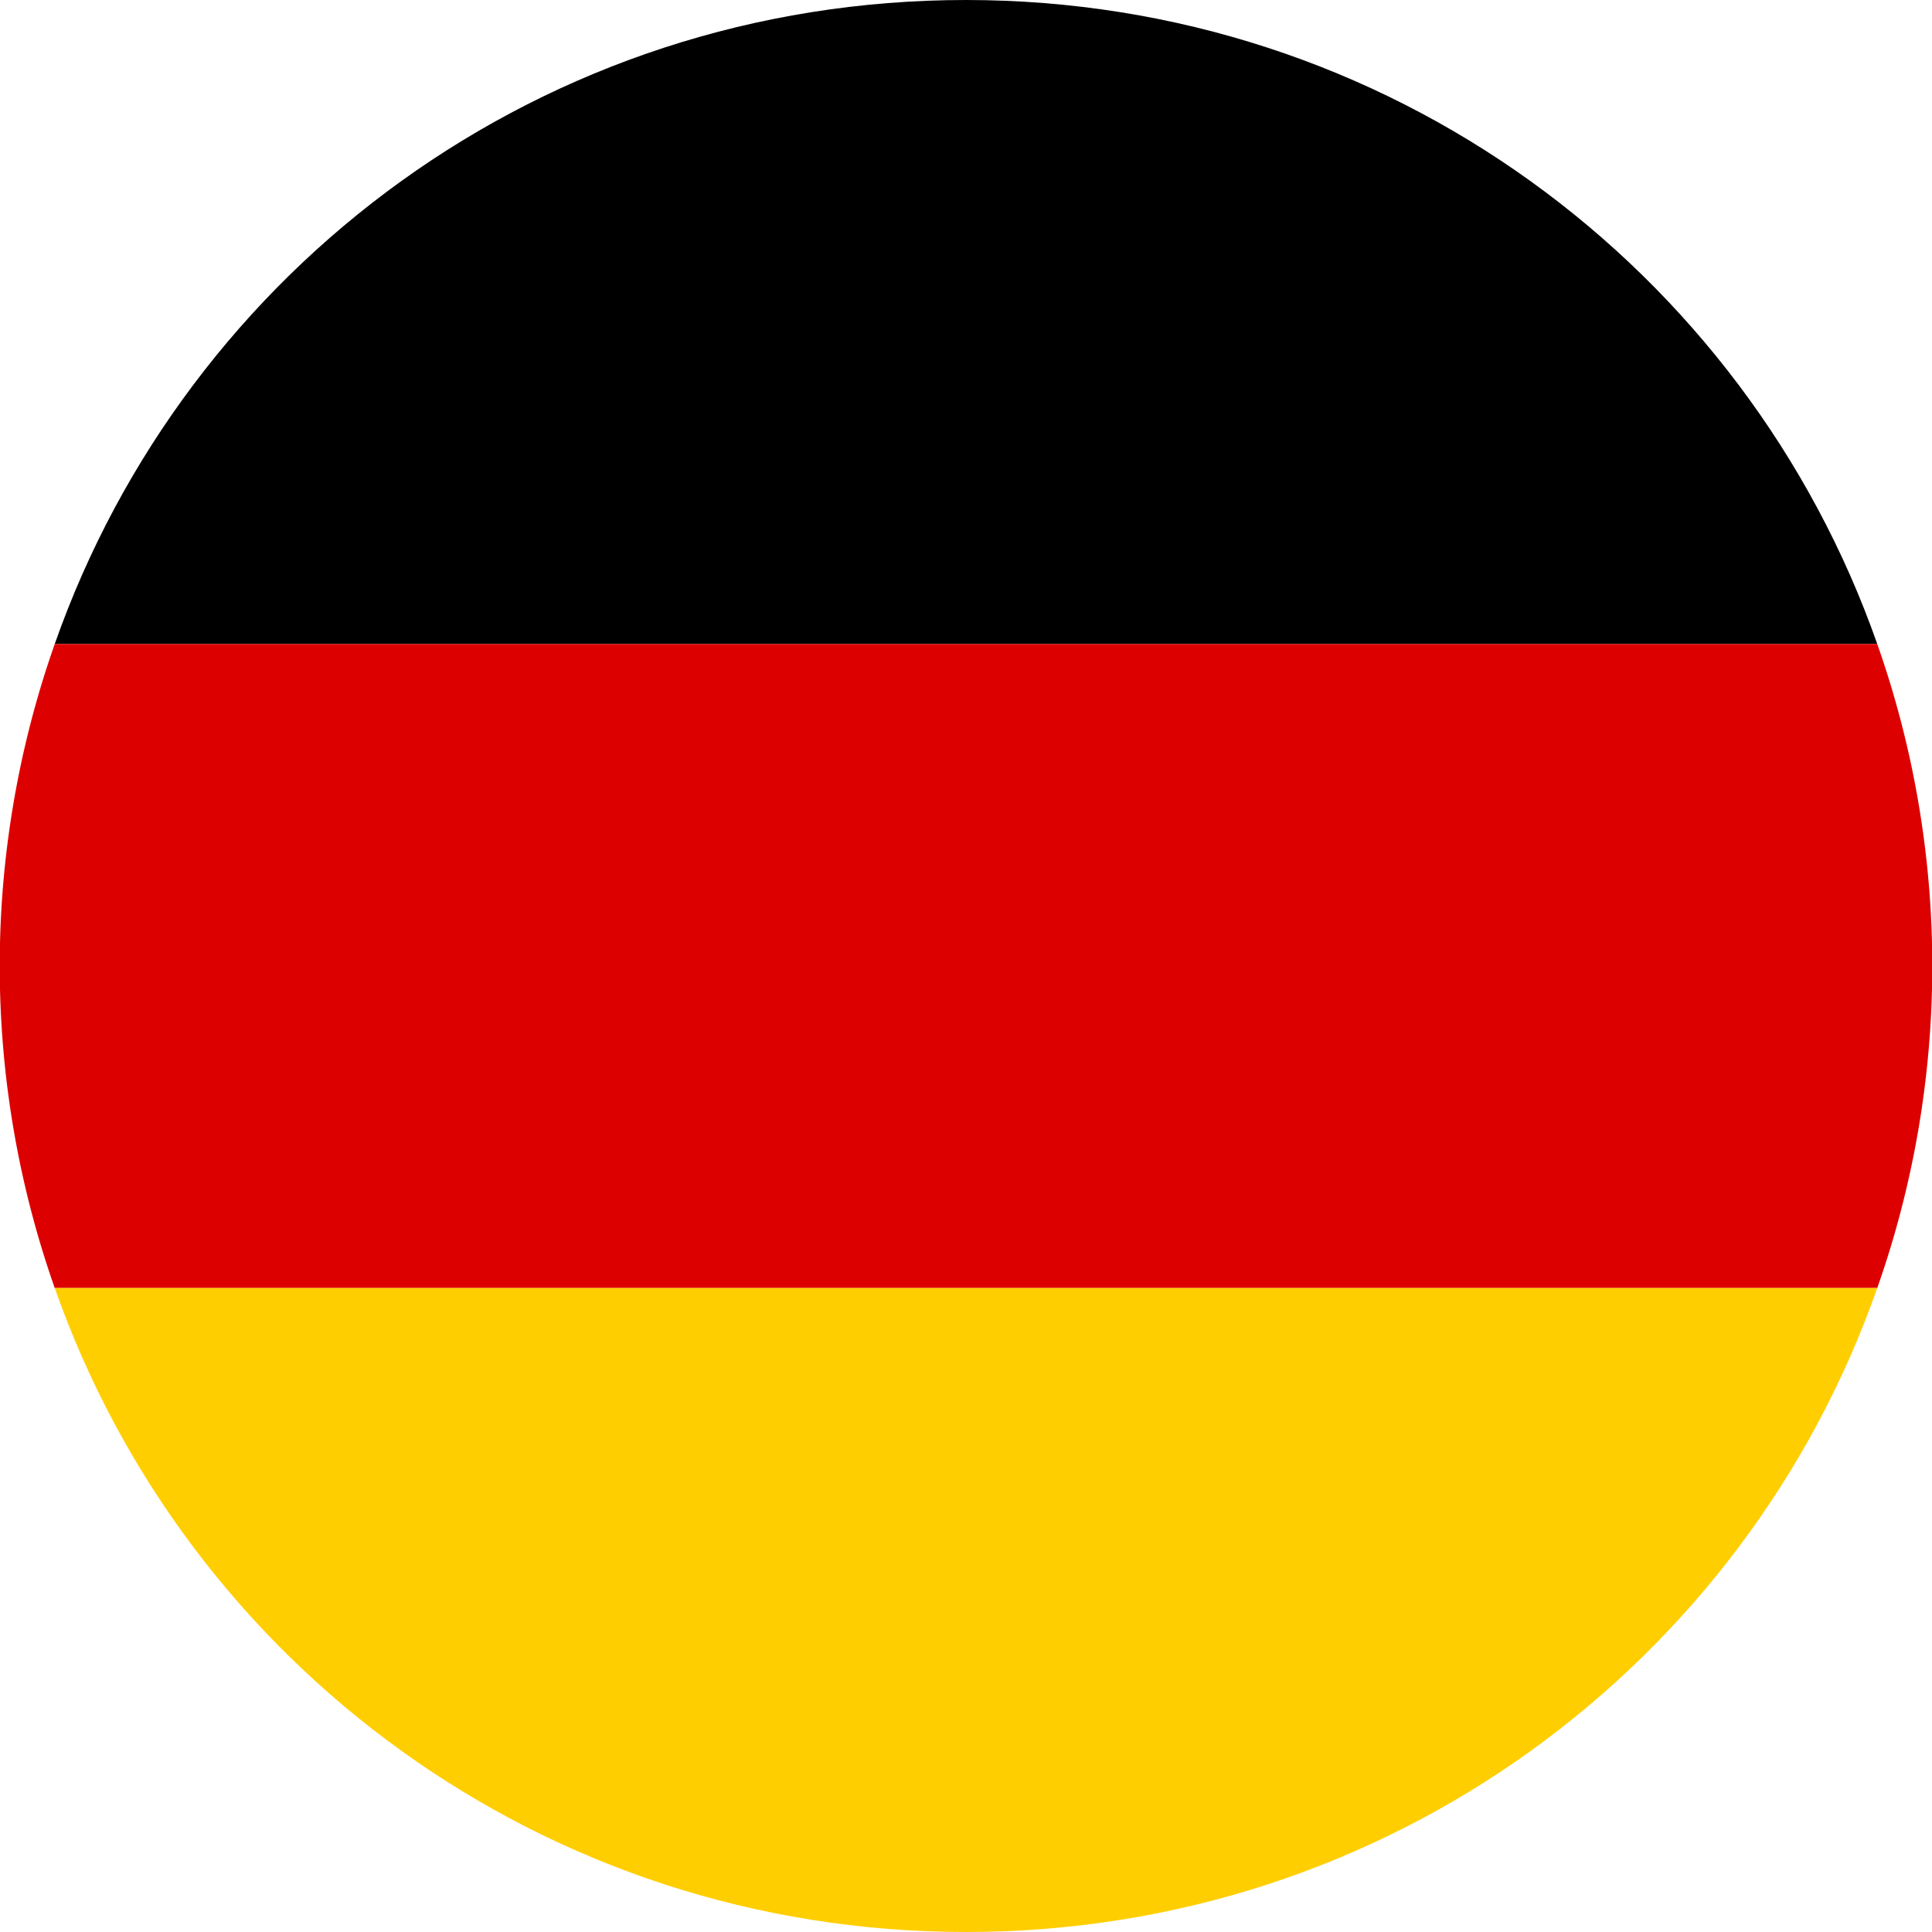
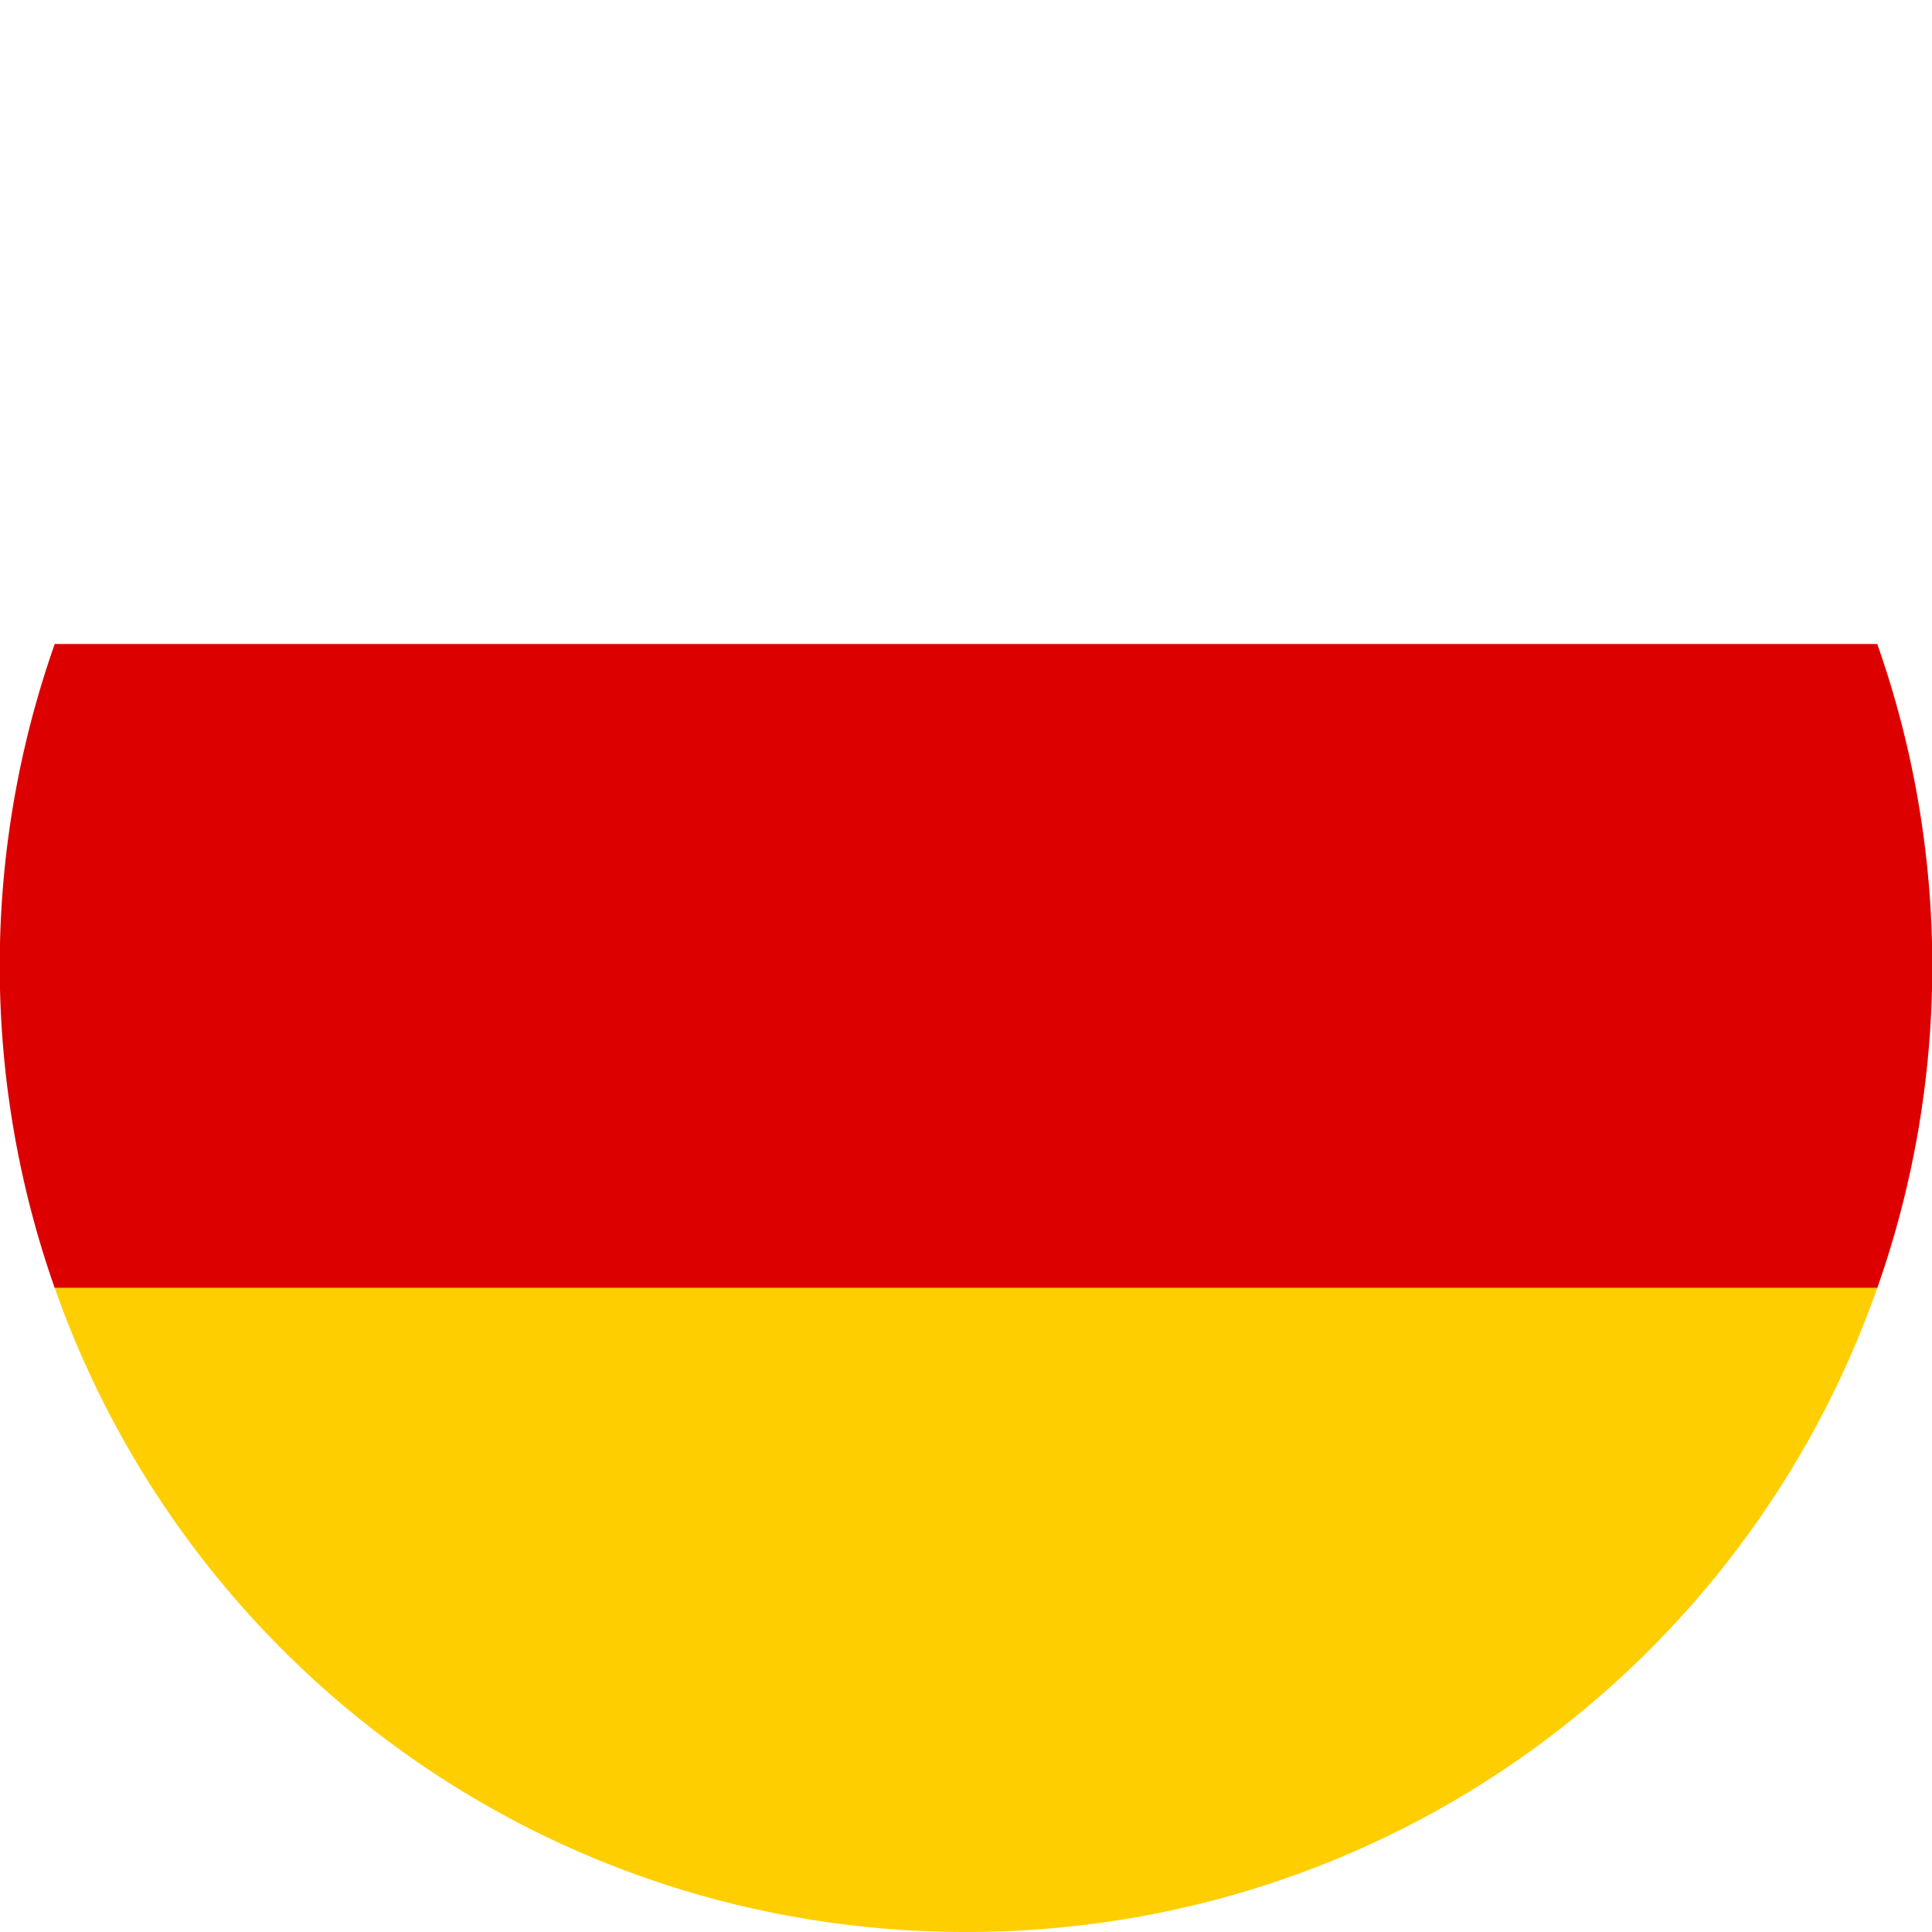
<svg xmlns="http://www.w3.org/2000/svg" width="600" height="600" viewBox="0 0 3 3">
-   <path style="fill:#000;fill-opacity:1;stroke:none;stroke-width:.007;stroke-linecap:square;stroke-linejoin:round;paint-order:markers stroke fill" d="M1.5 0C.844 0 .29.416.085 1h2.83C2.71.416 2.155 0 1.5 0z" />
  <path style="fill:#d00;fill-opacity:1;stroke-width:.005;stroke-linecap:square;stroke-linejoin:round;paint-order:markers stroke fill" d="M.085 1a1.506 1.506 0 0 0 0 1h2.83a1.506 1.506 0 0 0 0-1z" />
  <path style="fill:#ffce00;fill-opacity:1;stroke-width:.007;stroke-linecap:square;stroke-linejoin:round;paint-order:markers stroke fill" d="M.085 2c.205.584.76 1 1.415 1 .656 0 1.21-.416 1.415-1z" />
</svg>